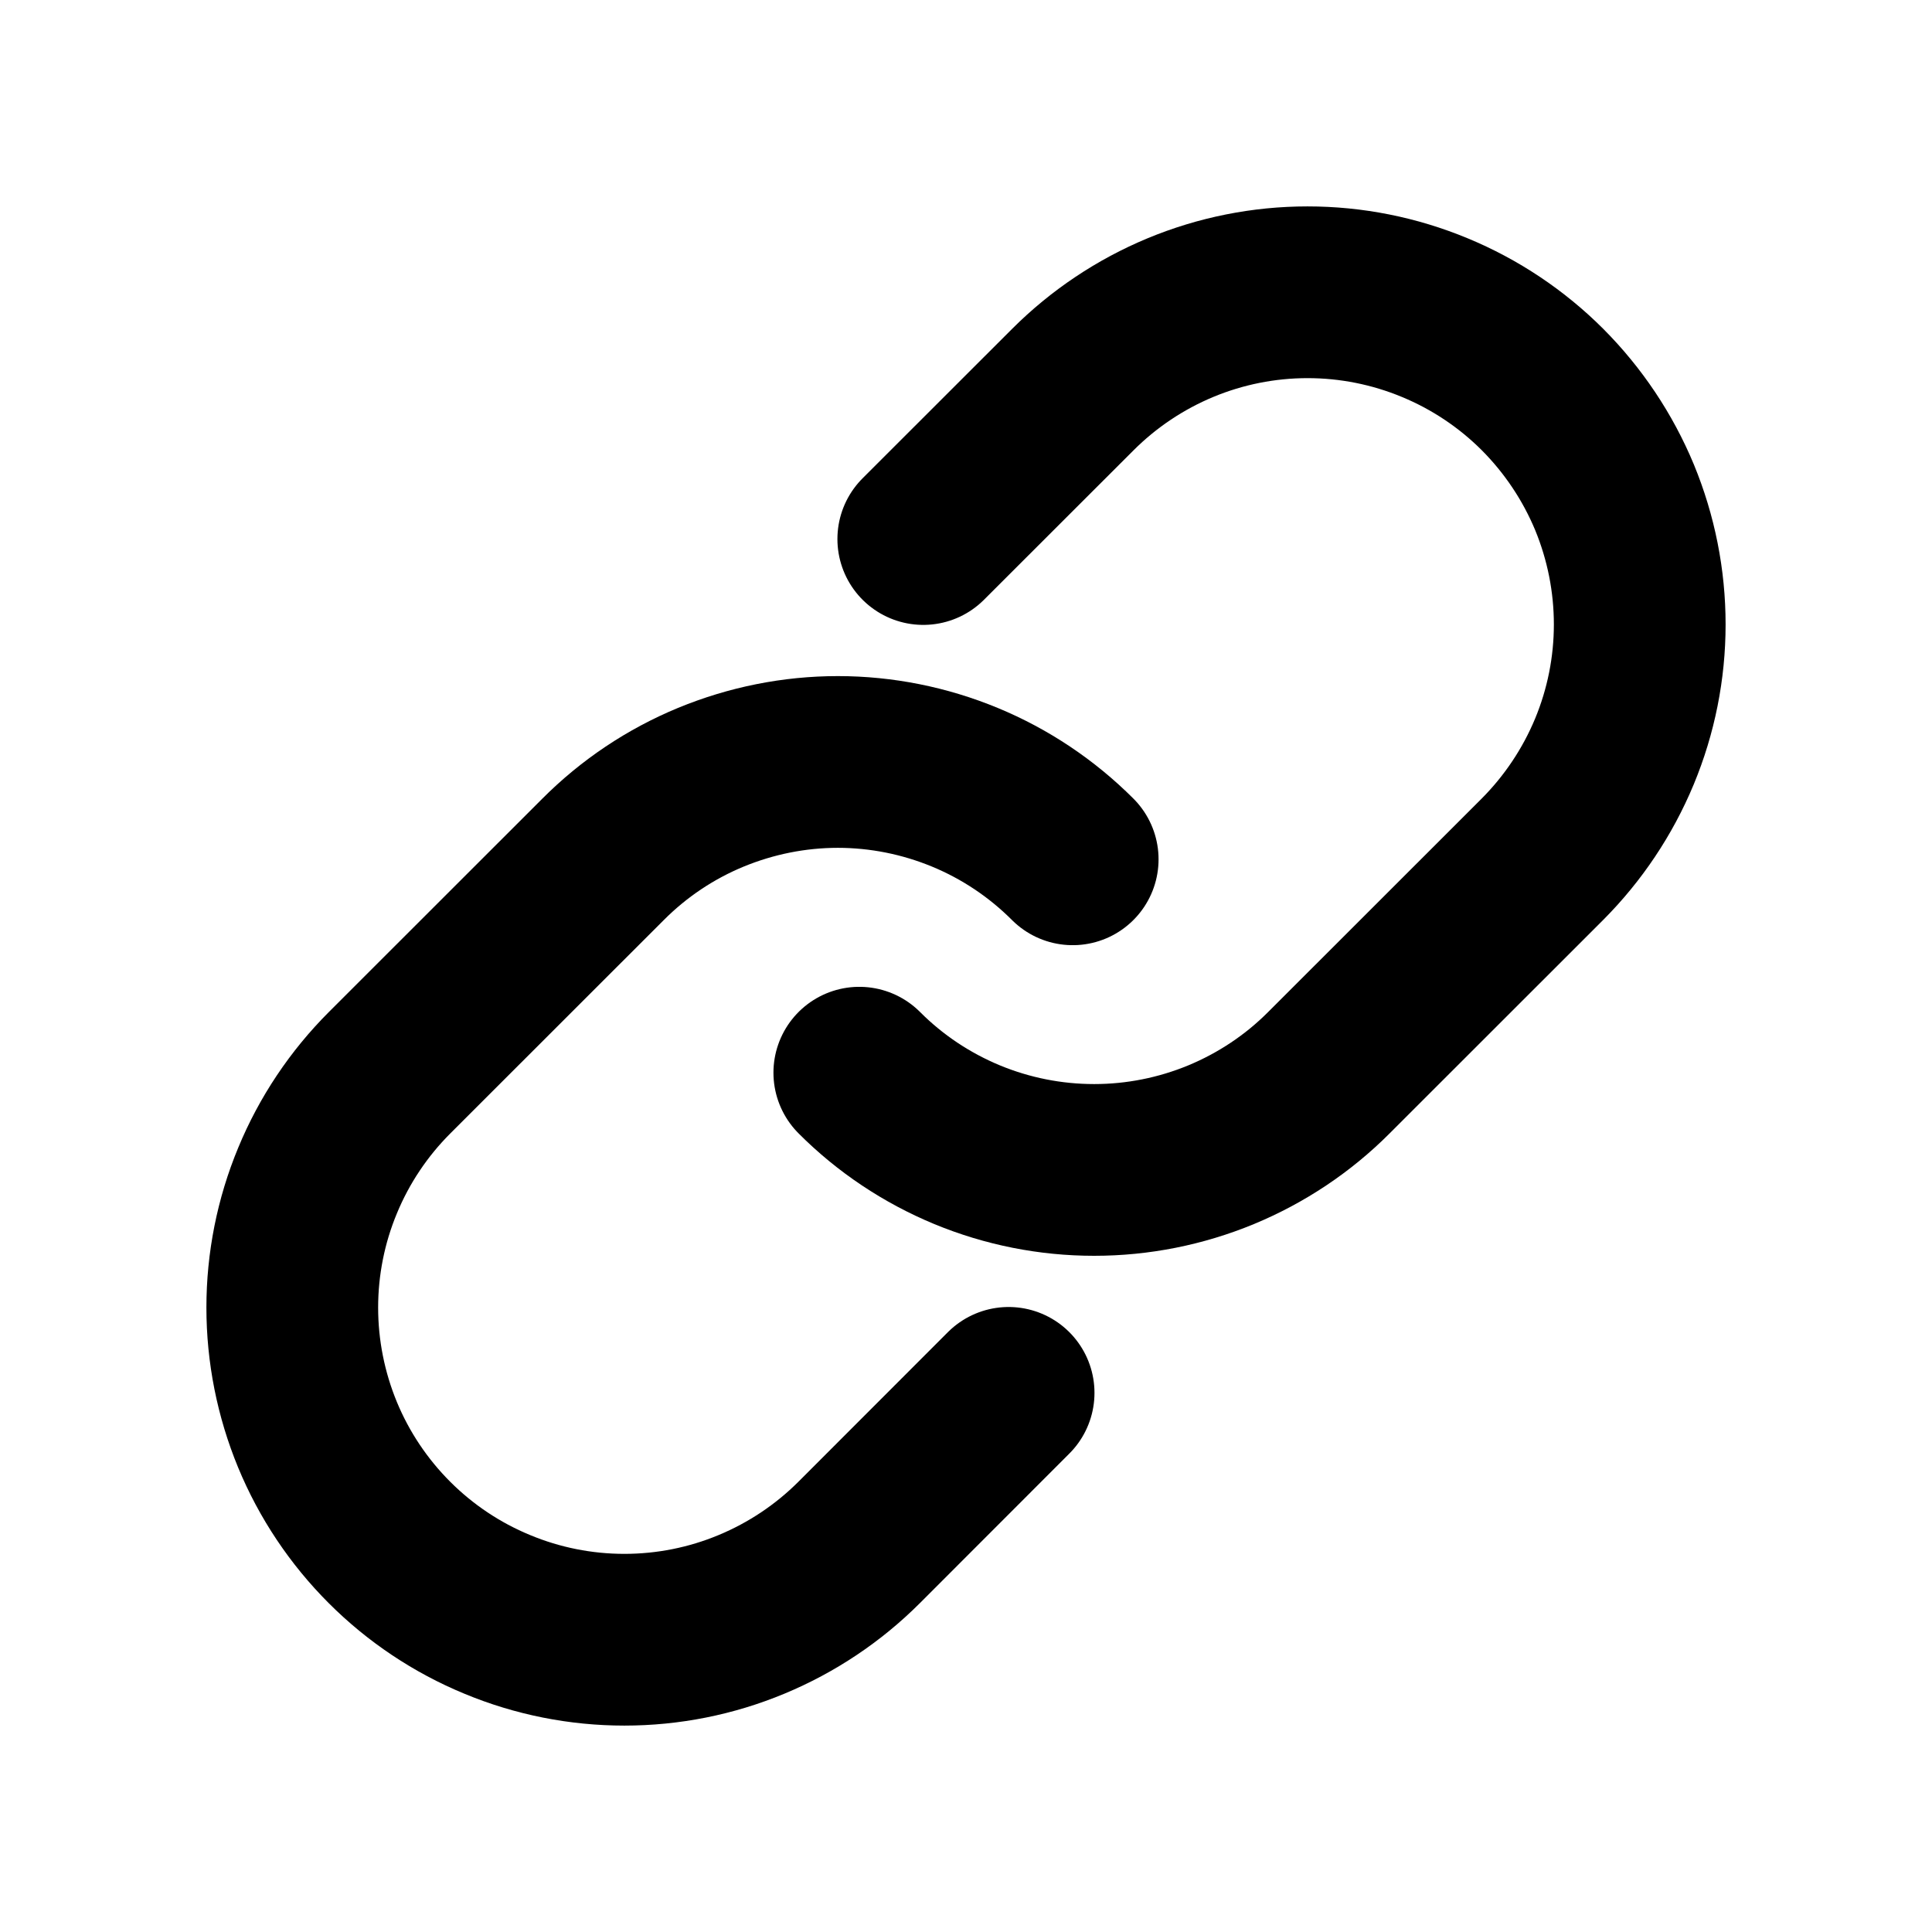
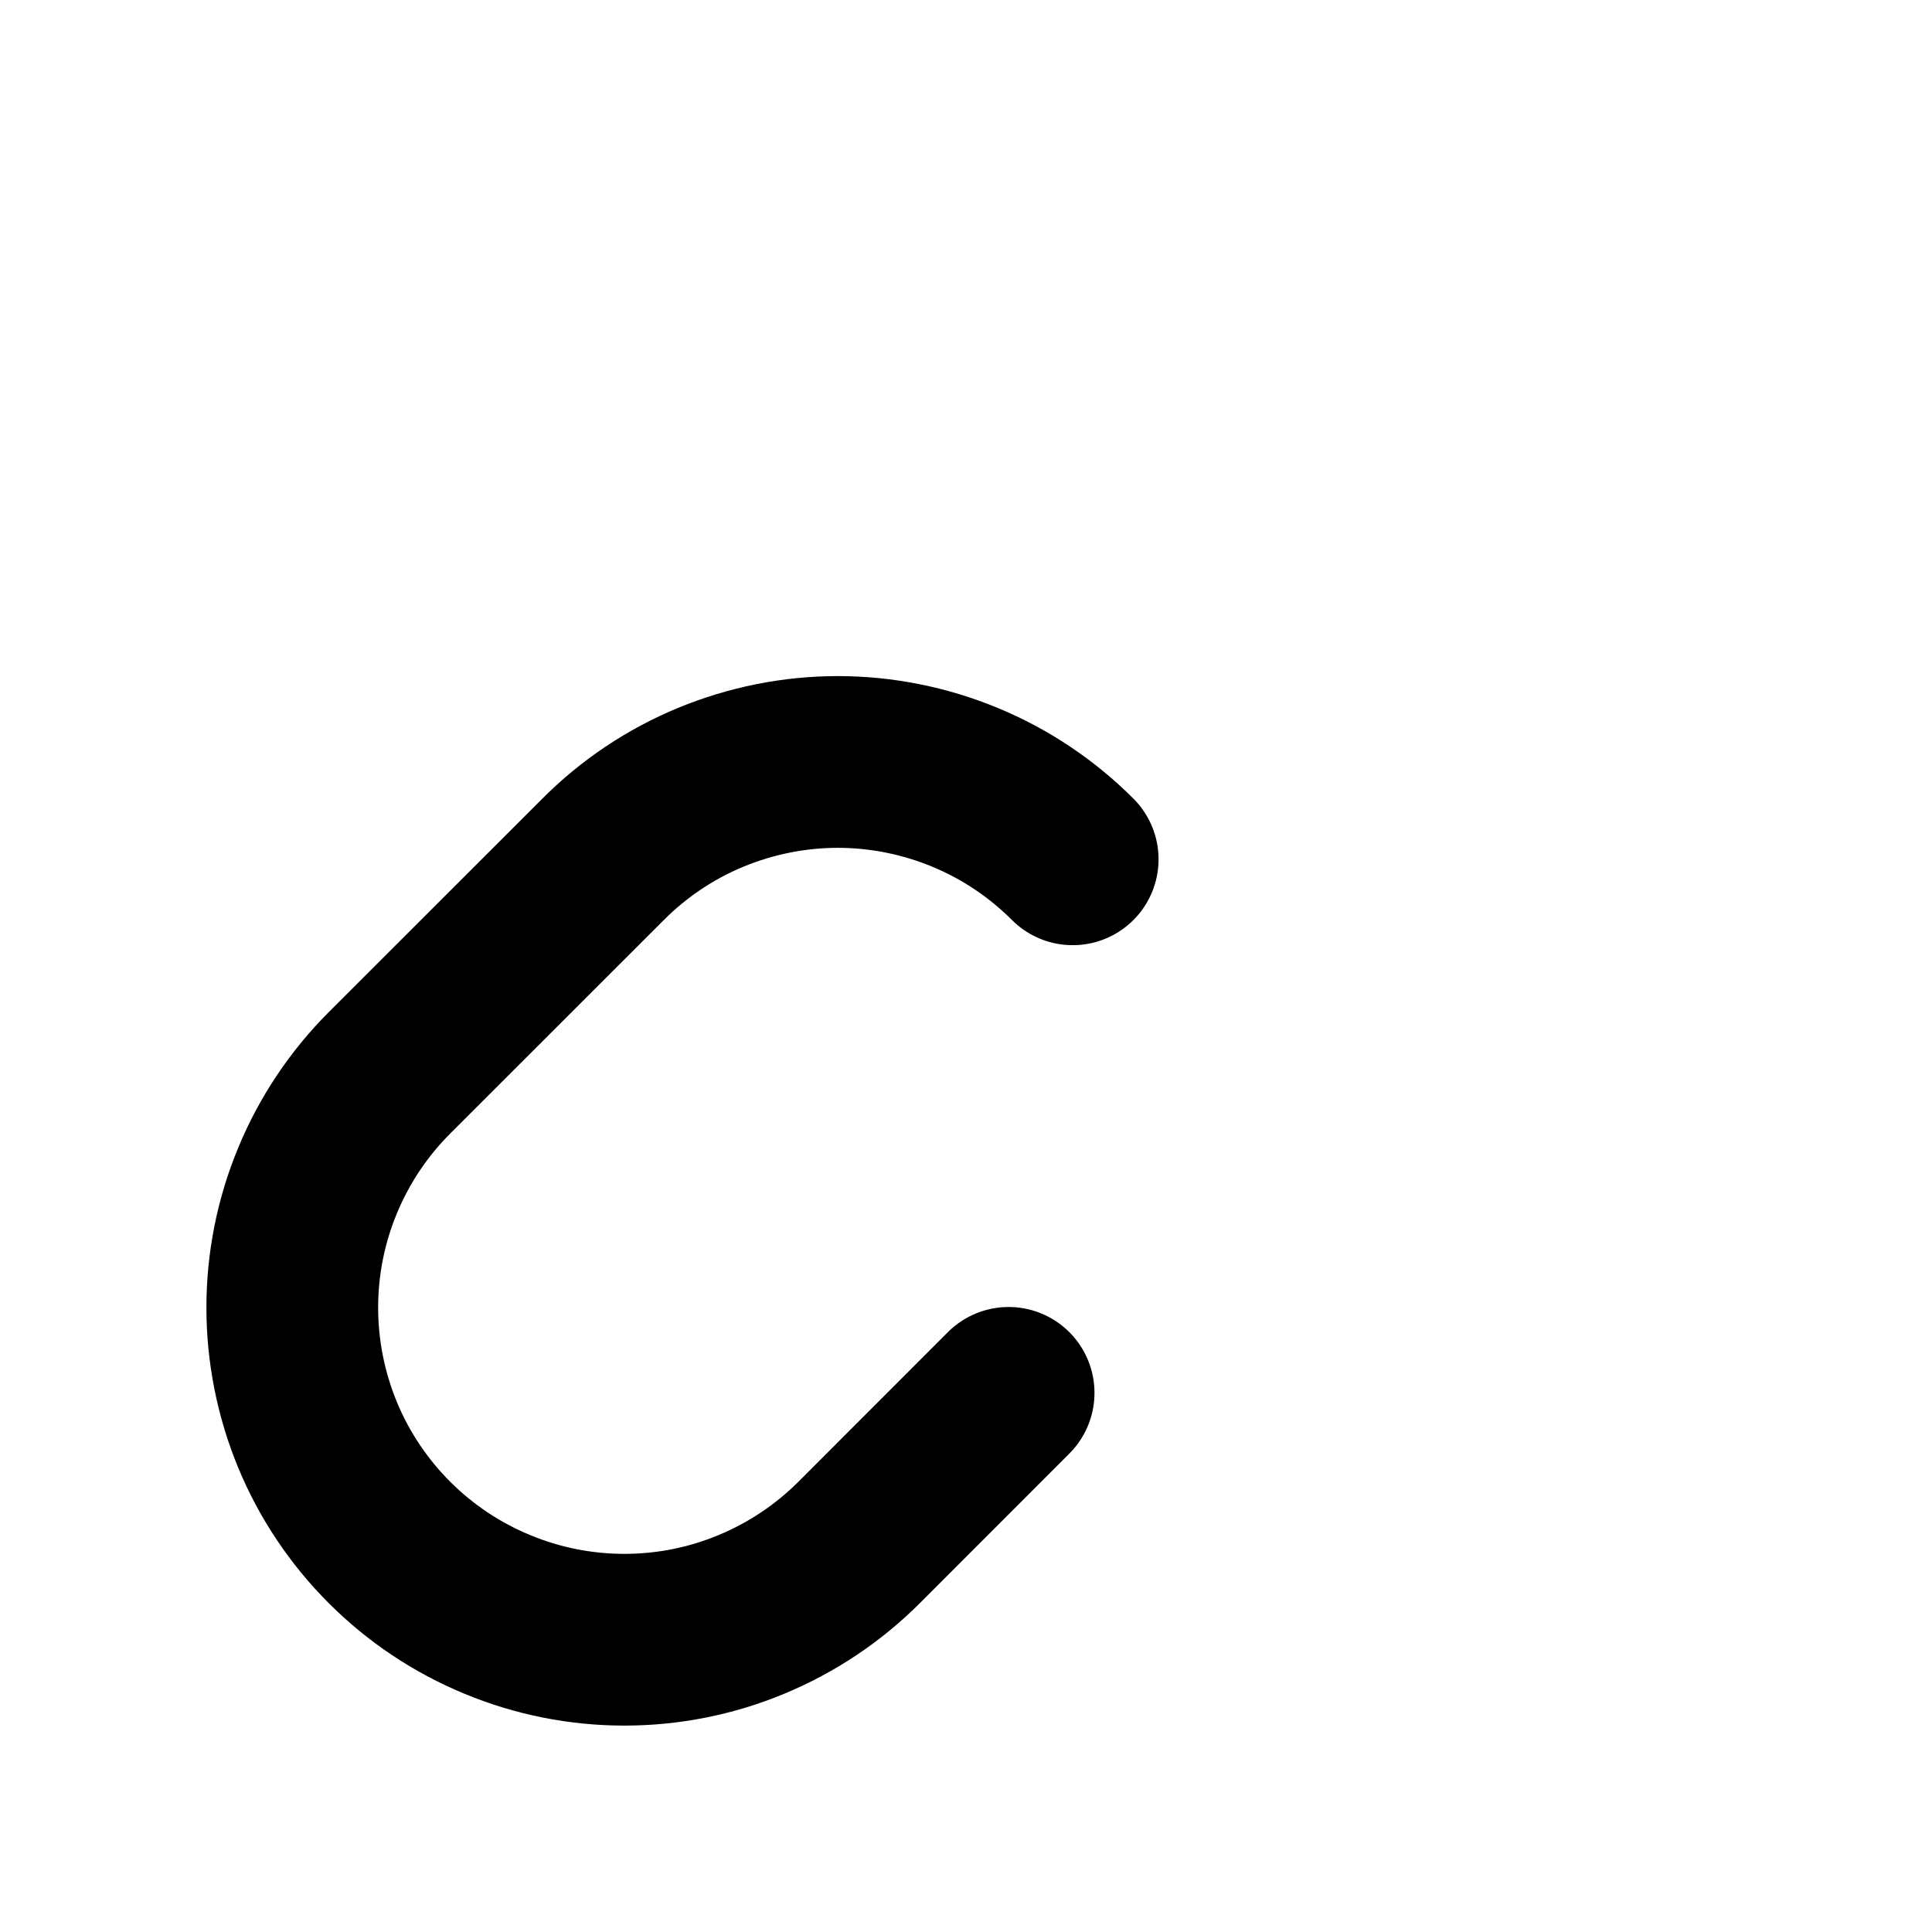
<svg xmlns="http://www.w3.org/2000/svg" width="18" height="18" viewBox="0 0 18 18" fill="none">
-   <path d="M8.602 5.022L9.995 3.63C10.282 3.343 10.623 3.115 10.998 2.959C11.374 2.803 11.776 2.723 12.182 2.723C12.589 2.723 12.991 2.803 13.367 2.959C13.742 3.114 14.084 3.342 14.371 3.629C14.658 3.917 14.886 4.258 15.042 4.633C15.197 5.009 15.277 5.411 15.277 5.818C15.277 6.224 15.197 6.626 15.041 7.002C14.885 7.377 14.657 7.718 14.37 8.006L12.381 9.994C12.094 10.282 11.753 10.509 11.377 10.665C11.002 10.82 10.6 10.9 10.194 10.9C9.787 10.9 9.385 10.82 9.01 10.665C8.634 10.509 8.293 10.282 8.006 9.994" stroke="black" stroke-width="1.6" stroke-linecap="round" stroke-linejoin="round" />
  <path d="M9.397 12.977L8.005 14.37C7.718 14.657 7.377 14.885 7.001 15.041C6.626 15.197 6.224 15.277 5.817 15.277C5.411 15.277 5.008 15.197 4.633 15.041C4.257 14.886 3.916 14.658 3.629 14.371C3.341 14.083 3.113 13.742 2.958 13.367C2.803 12.991 2.723 12.589 2.723 12.182C2.723 11.776 2.803 11.373 2.959 10.998C3.114 10.623 3.342 10.282 3.63 9.994L5.619 8.006C5.906 7.718 6.247 7.49 6.622 7.335C6.998 7.18 7.4 7.099 7.806 7.099C8.212 7.099 8.615 7.18 8.99 7.335C9.365 7.49 9.706 7.718 9.994 8.006" stroke="black" stroke-width="1.6" stroke-linecap="round" stroke-linejoin="round" />
</svg>